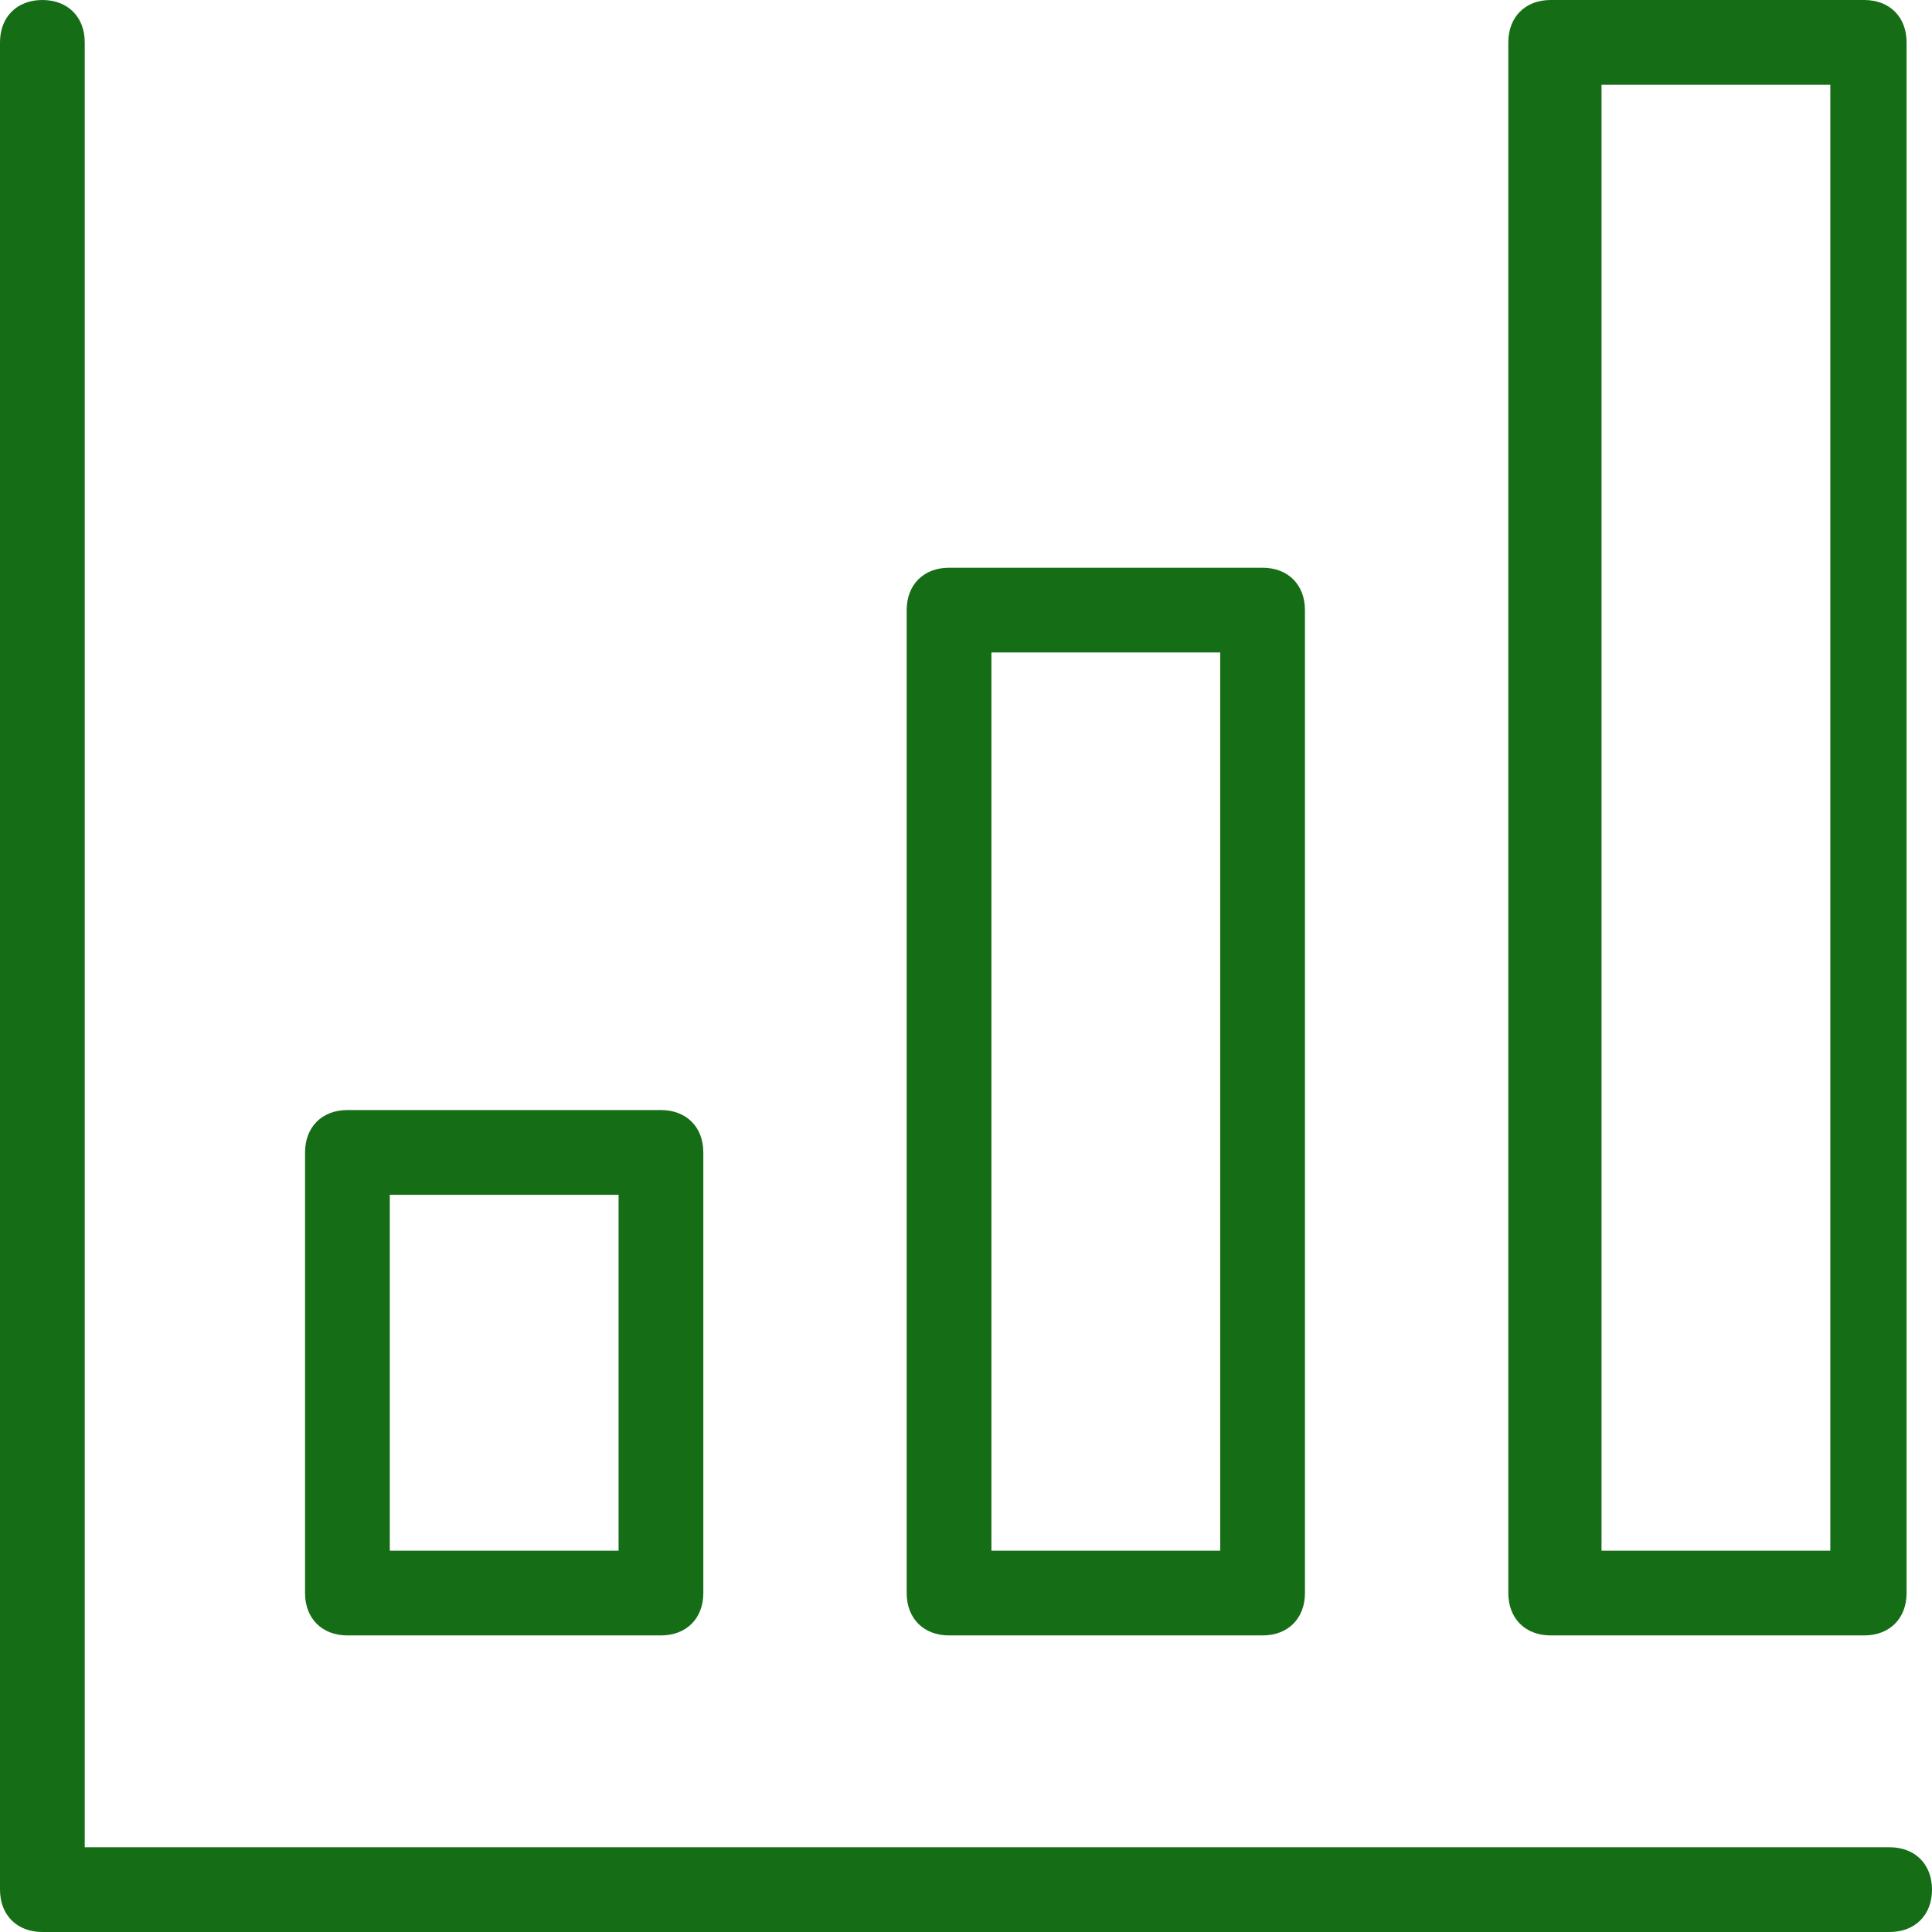
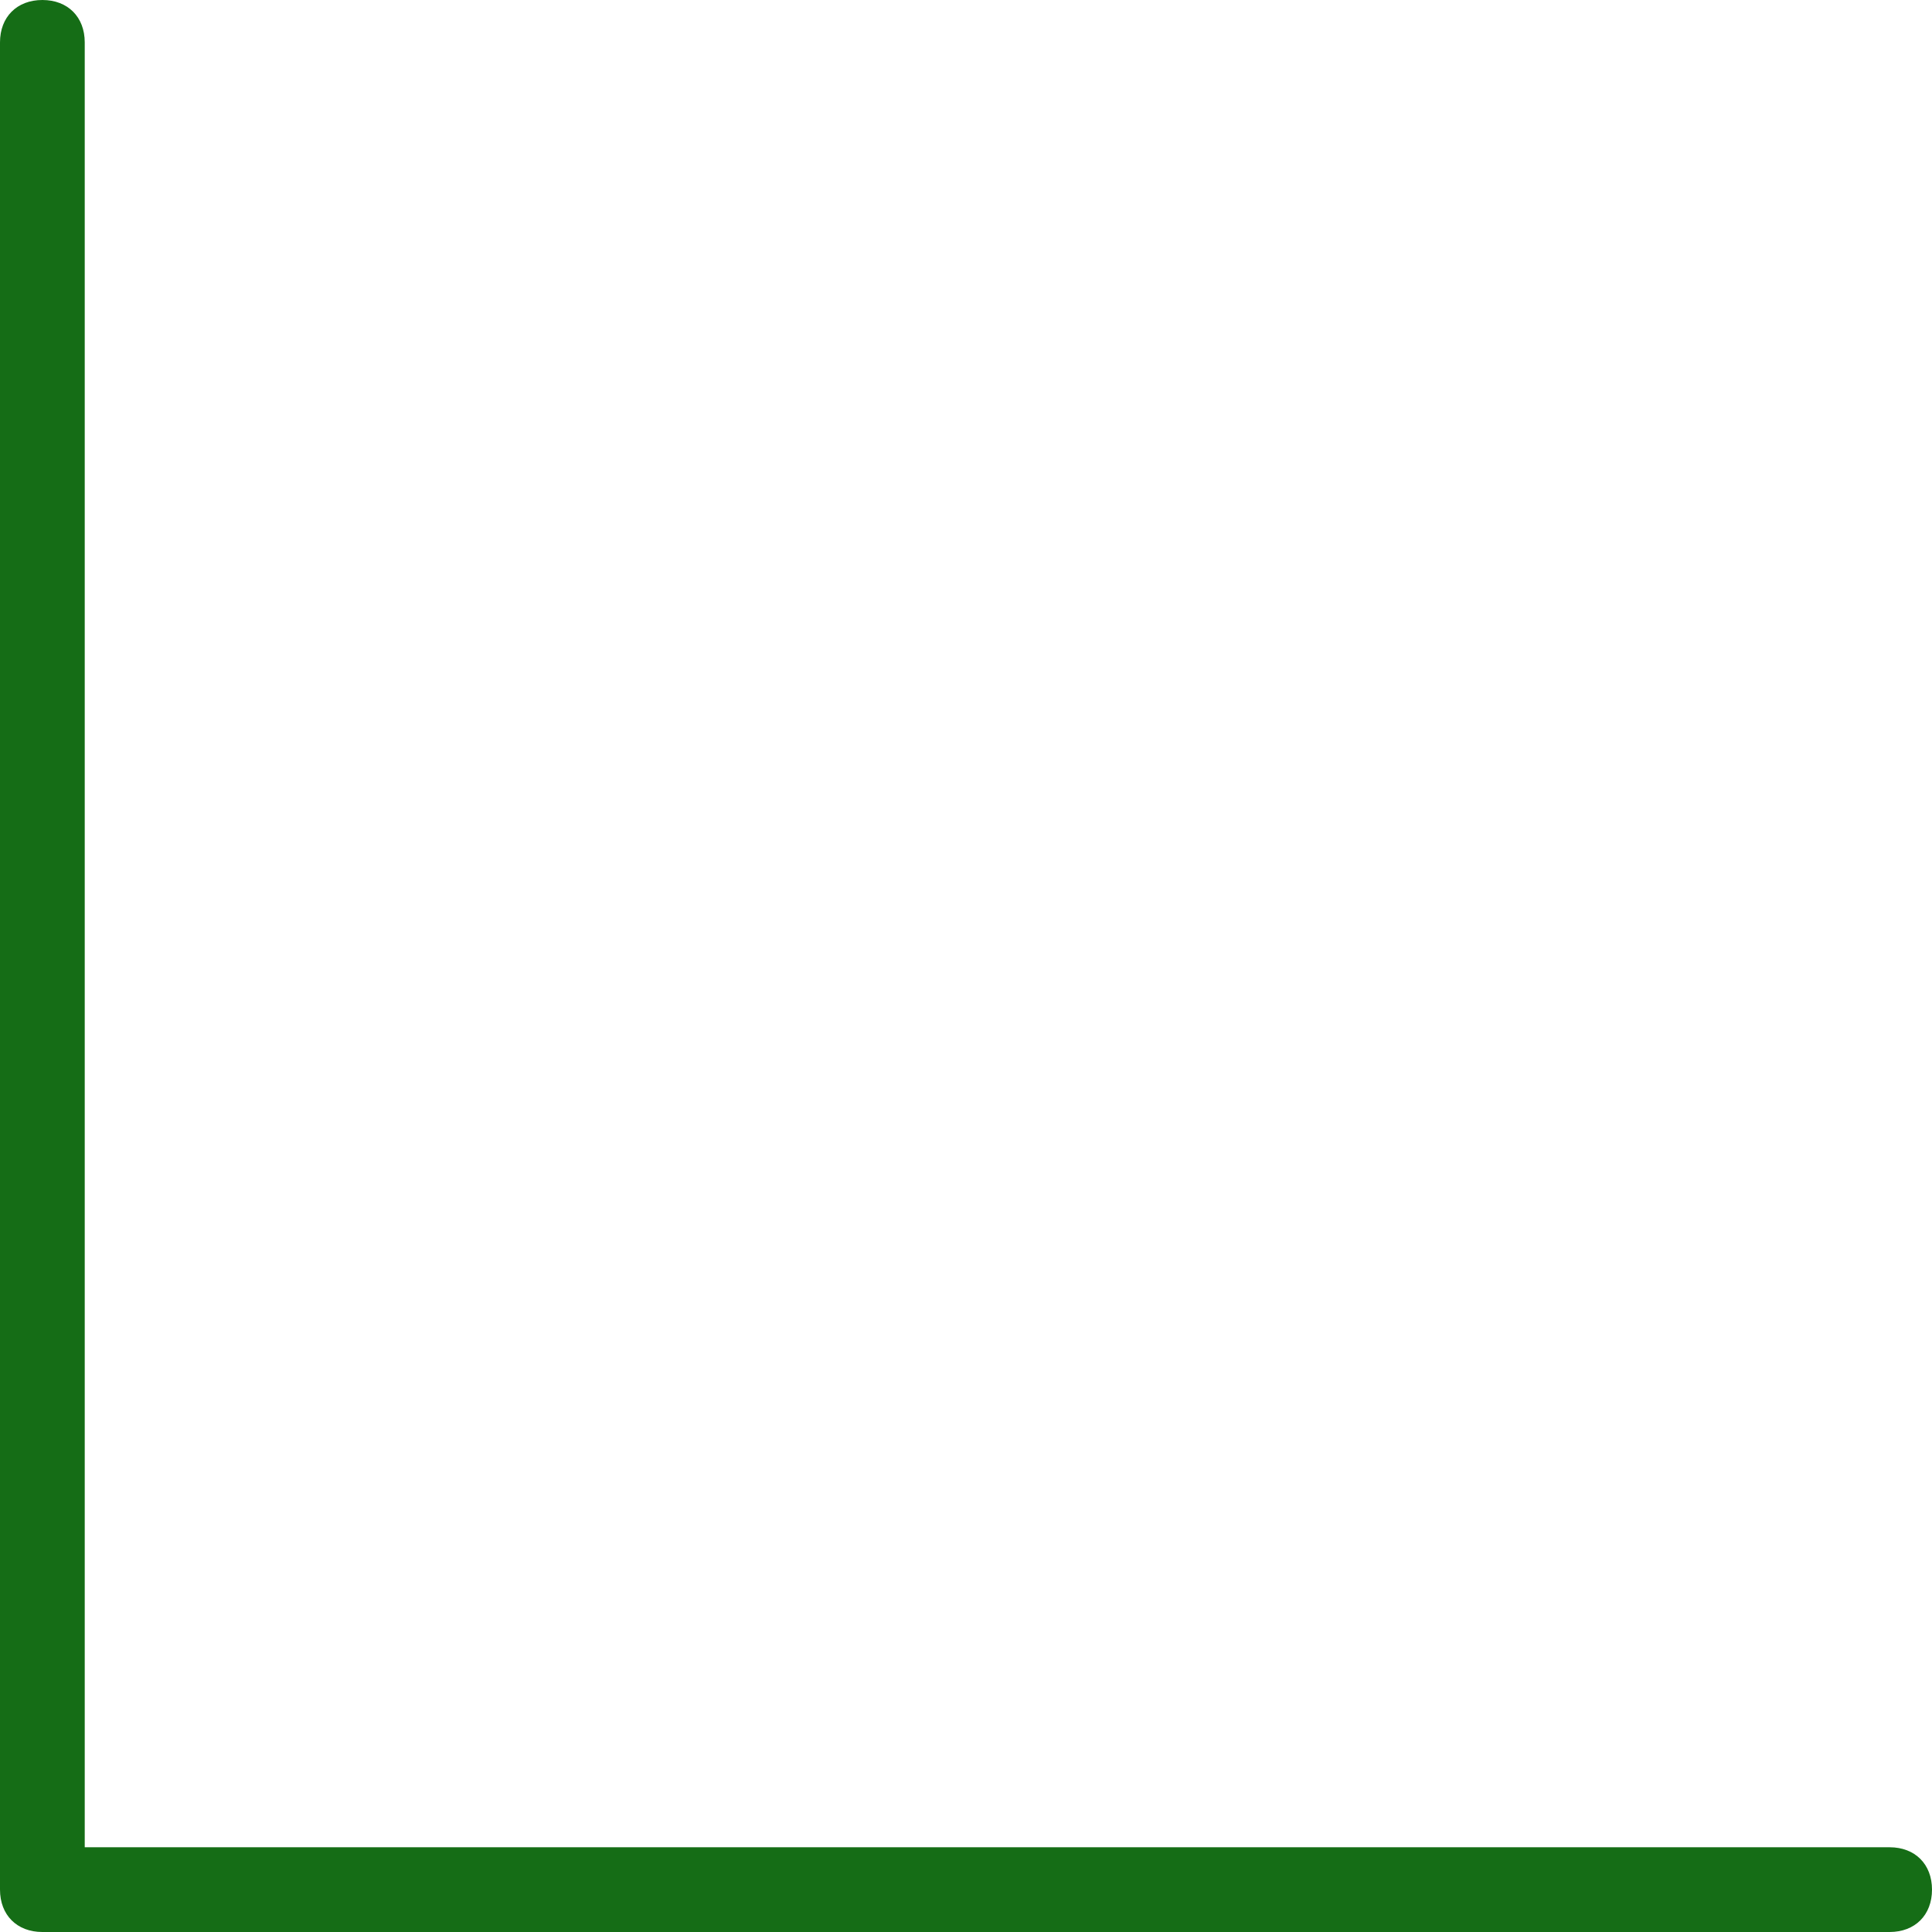
<svg xmlns="http://www.w3.org/2000/svg" version="1.1" id="Layer_1" x="0px" y="0px" viewBox="0 0 22.8 22.8" style="enable-background:new 0 0 22.8 22.8;" xml:space="preserve">
  <style type="text/css">
	.st0{fill:#156D16;}
</style>
  <g>
    <g>
      <path class="st0" d="M22.3,22.8H0.5c-0.3,0-0.5-0.2-0.5-0.5V0.5C0,0.2,0.2,0,0.5,0C0.8,0,1,0.2,1,0.5v21.3h21.3    c0.3,0,0.5,0.2,0.5,0.5C22.8,22.6,22.6,22.8,22.3,22.8L22.3,22.8z" />
    </g>
    <g>
-       <path class="st0" d="M7.8,19.3H4.1c-0.3,0-0.5-0.2-0.5-0.5v-5.2c0-0.3,0.2-0.5,0.5-0.5h3.7c0.3,0,0.5,0.2,0.5,0.5v5.2    C8.3,19.1,8.1,19.3,7.8,19.3L7.8,19.3z M4.6,18.3h2.7v-4.2H4.6V18.3L4.6,18.3z" />
-     </g>
+       </g>
    <g>
-       <path class="st0" d="M22,19.3h-3.7c-0.3,0-0.5-0.2-0.5-0.5V0.5c0-0.3,0.2-0.5,0.5-0.5H22c0.3,0,0.5,0.2,0.5,0.5v18.3    C22.5,19.1,22.3,19.3,22,19.3L22,19.3z M18.9,18.3h2.7V1h-2.7V18.3L18.9,18.3z" />
-     </g>
+       </g>
    <g>
-       <path class="st0" d="M14.9,19.3h-3.7c-0.3,0-0.5-0.2-0.5-0.5V7.2c0-0.3,0.2-0.5,0.5-0.5h3.7c0.3,0,0.5,0.2,0.5,0.5v11.6    C15.4,19.1,15.2,19.3,14.9,19.3L14.9,19.3z M11.7,18.3h2.7V7.7h-2.7V18.3L11.7,18.3z" />
-     </g>
+       </g>
  </g>
</svg>